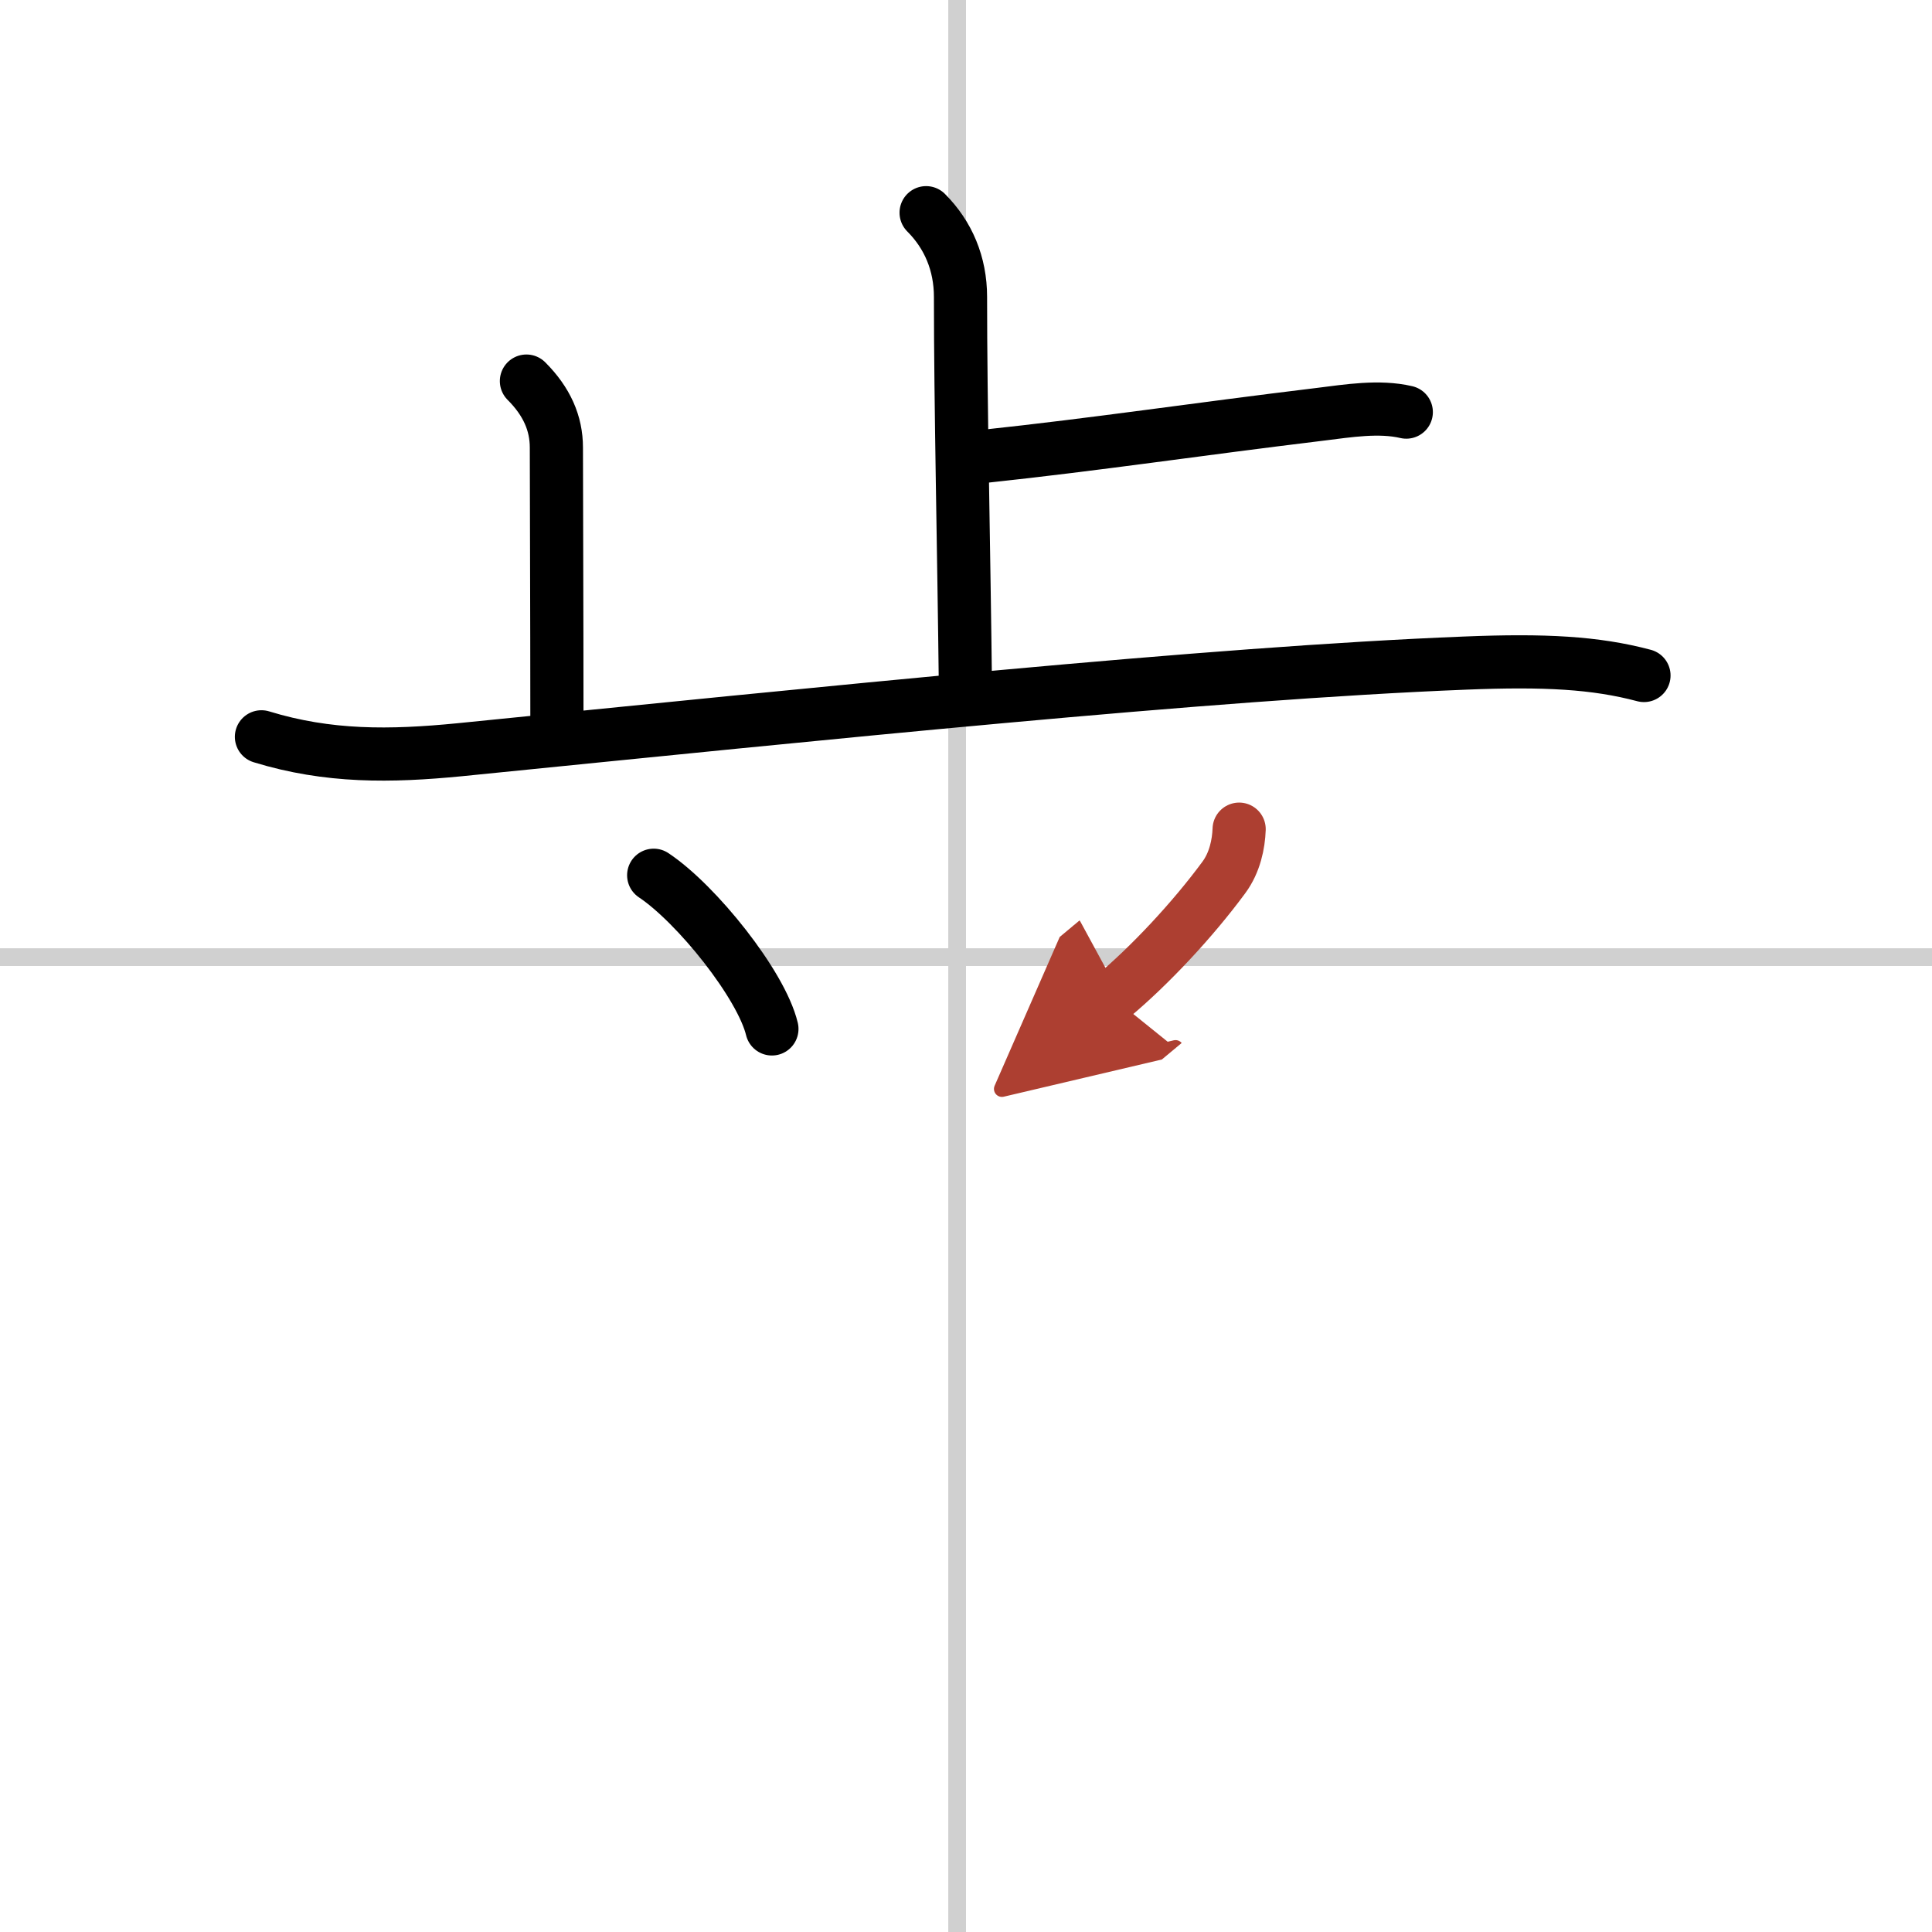
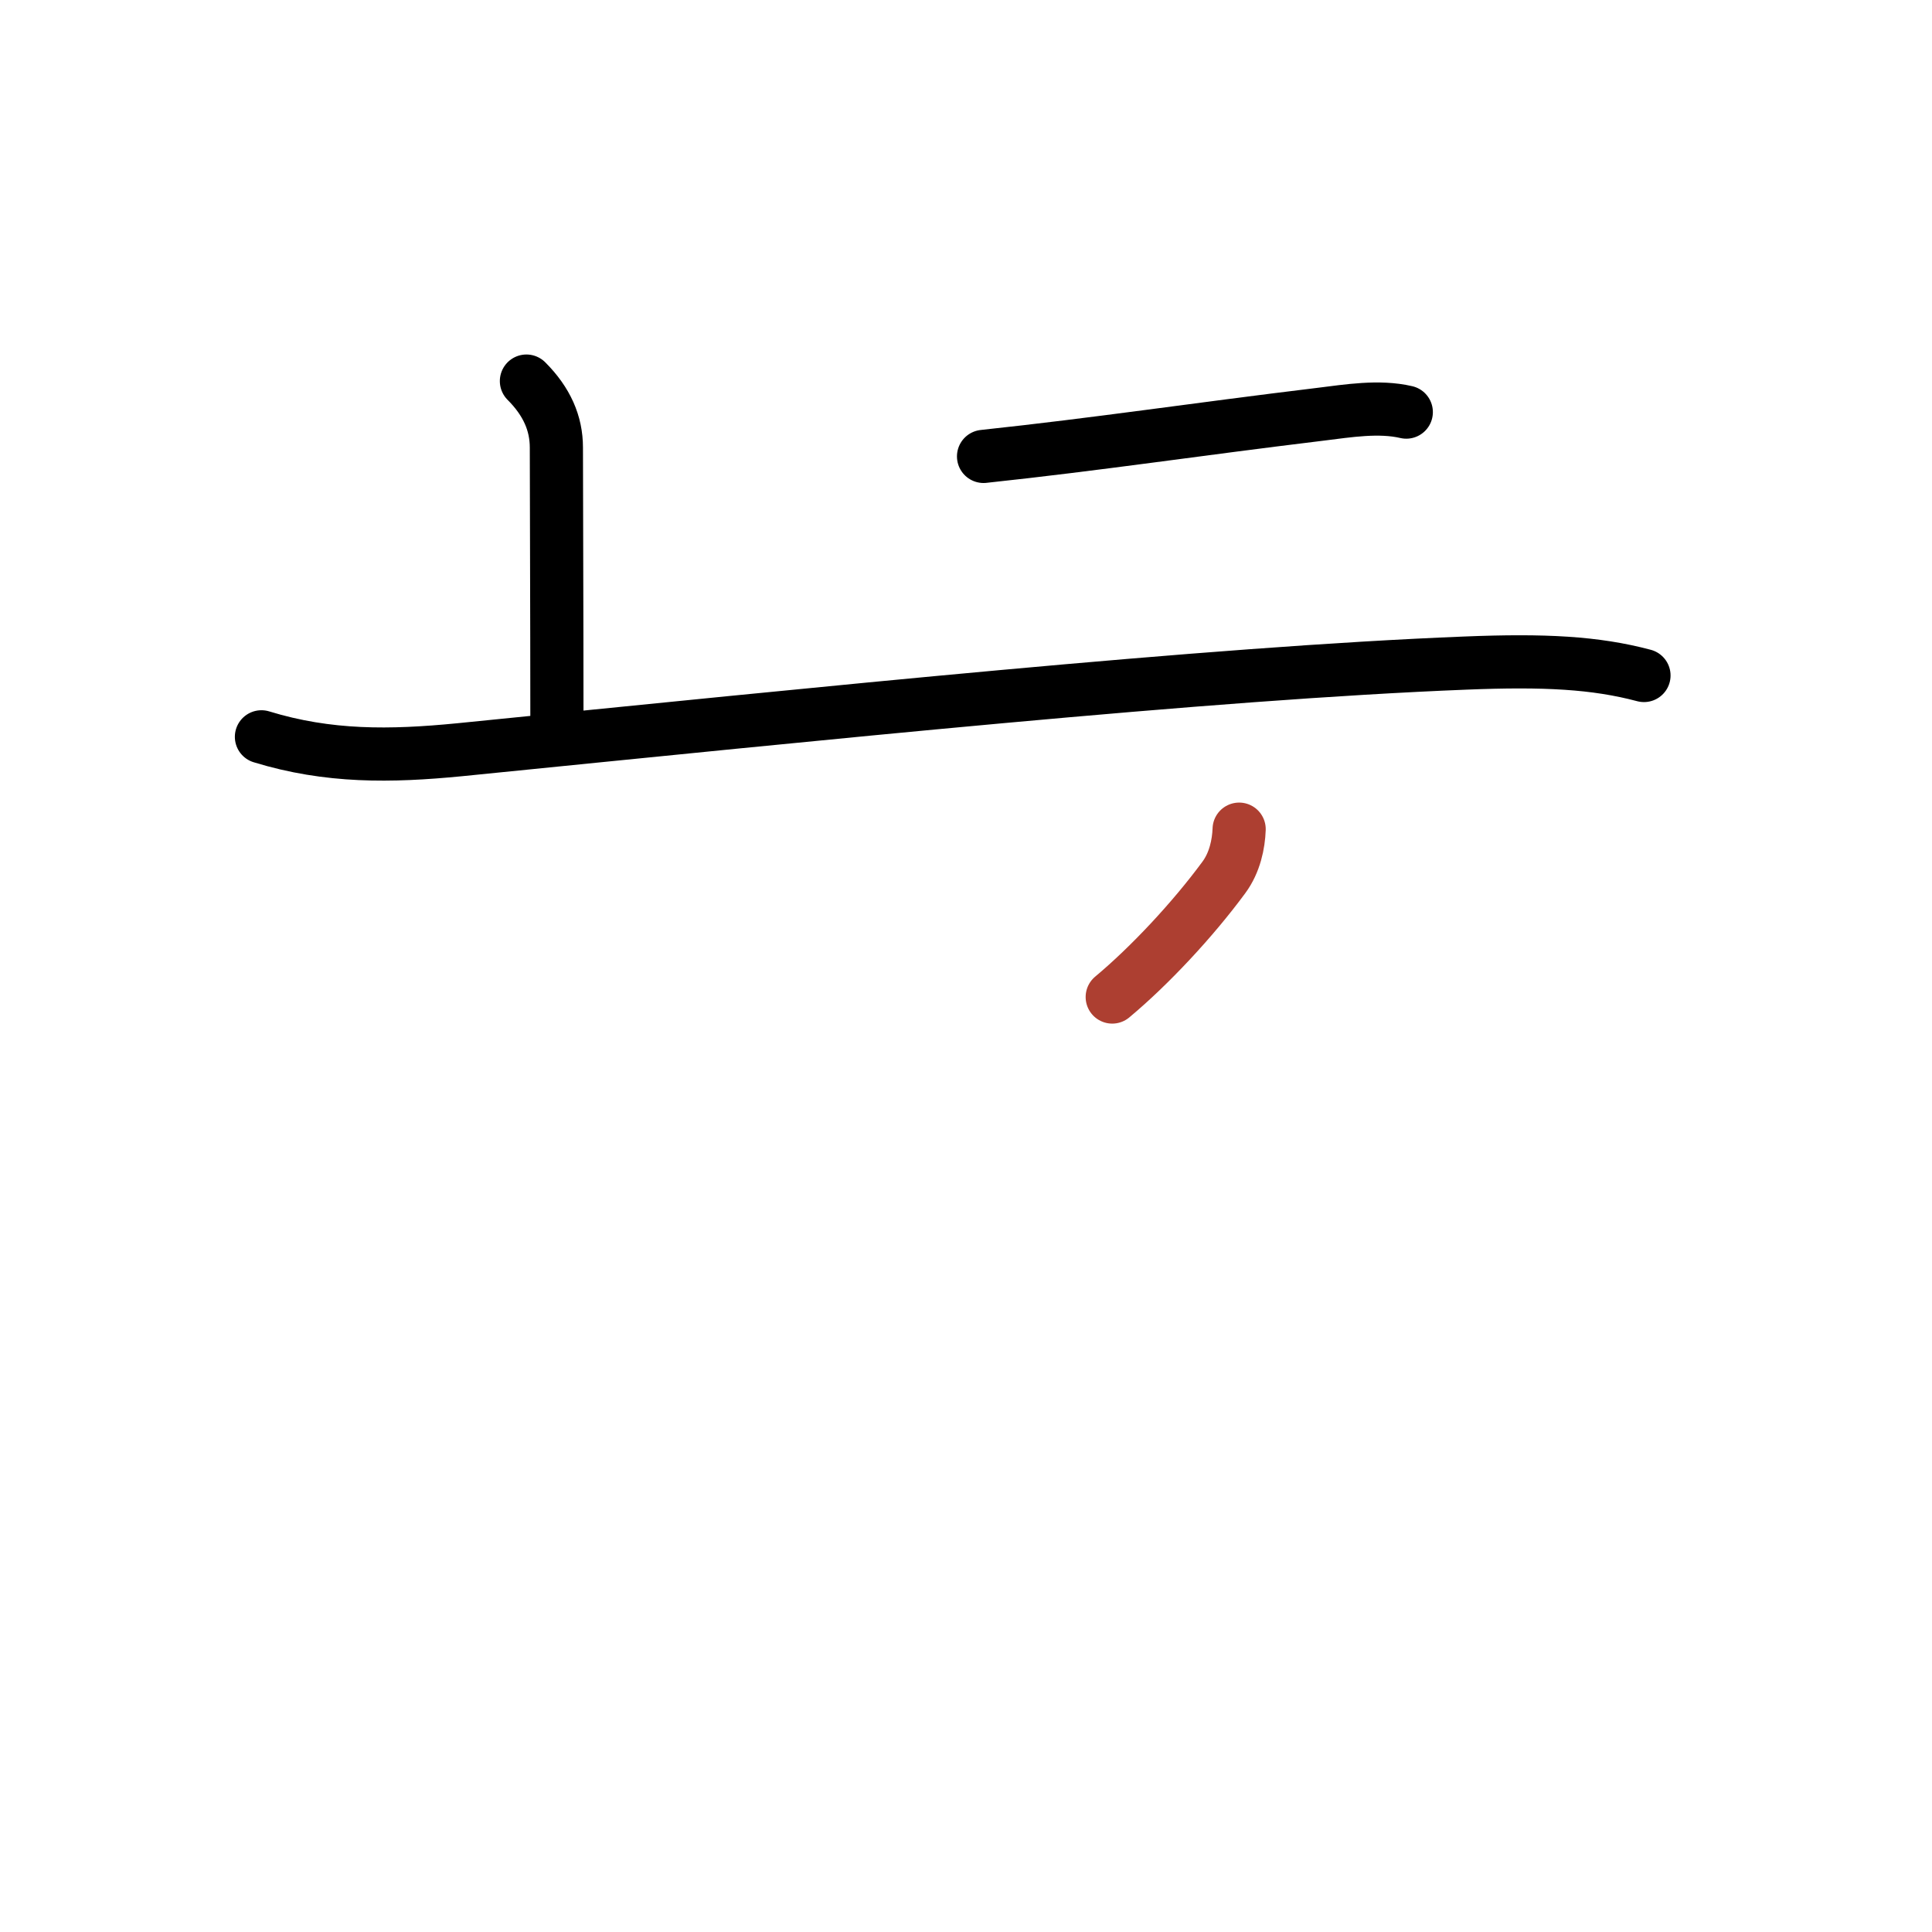
<svg xmlns="http://www.w3.org/2000/svg" width="400" height="400" viewBox="0 0 109 109">
  <defs>
    <marker id="a" markerWidth="4" orient="auto" refX="1" refY="5" viewBox="0 0 10 10">
-       <polyline points="0 0 10 5 0 10 1 5" fill="#ad3f31" stroke="#ad3f31" />
-     </marker>
+       </marker>
  </defs>
  <g fill="none" stroke="#000" stroke-linecap="round" stroke-linejoin="round" stroke-width="3">
    <rect width="100%" height="100%" fill="#fff" stroke="#fff" />
-     <line x1="54" x2="54" y2="109" stroke="#d0d0d0" stroke-width="1" />
-     <line x2="109" y1="54" y2="54" stroke="#d0d0d0" stroke-width="1" />
-     <path d="m52.25 12c1.25 1.25 1.94 2.88 1.94 4.75 0 6.13 0.19 14.12 0.28 22.25" />
    <path d="m55.49 25.75c6.54-0.7 11.76-1.5 19.02-2.38 1.54-0.19 3.29-0.48 4.83-0.12" />
    <path d="m29.7 21.5c1.15 1.15 1.69 2.38 1.69 3.75 0 2.62 0.03 9.25 0.03 15.25" />
    <path d="m14.75 41.57c3.78 1.16 7.28 1.11 11.17 0.73 20.46-2.05 42.28-4.32 56.75-4.89 4.47-0.18 7.33-0.03 10.08 0.7" />
-     <path d="m36.88 49.38c2.42 1.61 6.07 6.17 6.67 8.67" />
    <path d="m69.91 46.78c-0.03 0.84-0.24 1.88-0.86 2.72-1.75 2.38-4.2 5-6.3 6.75" marker-end="url(#a)" stroke="#ad3f31" />
  </g>
</svg>